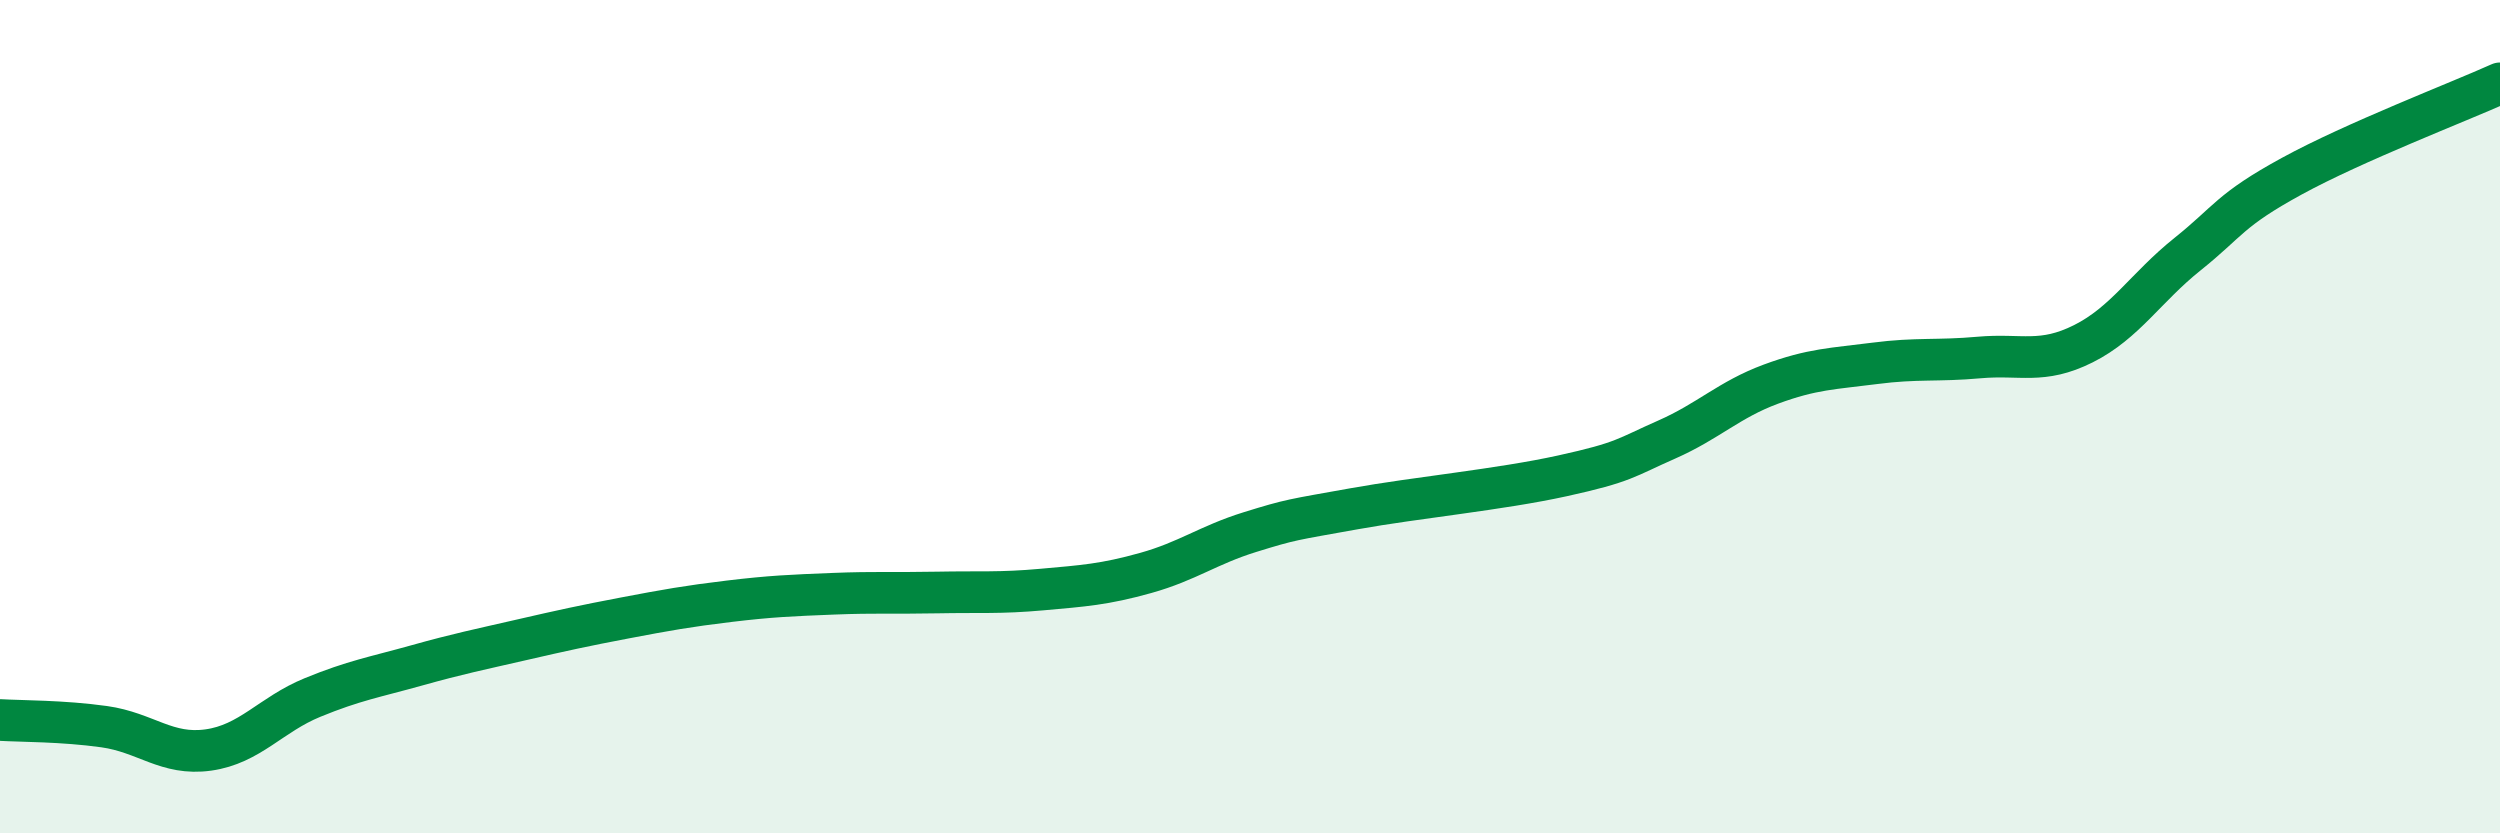
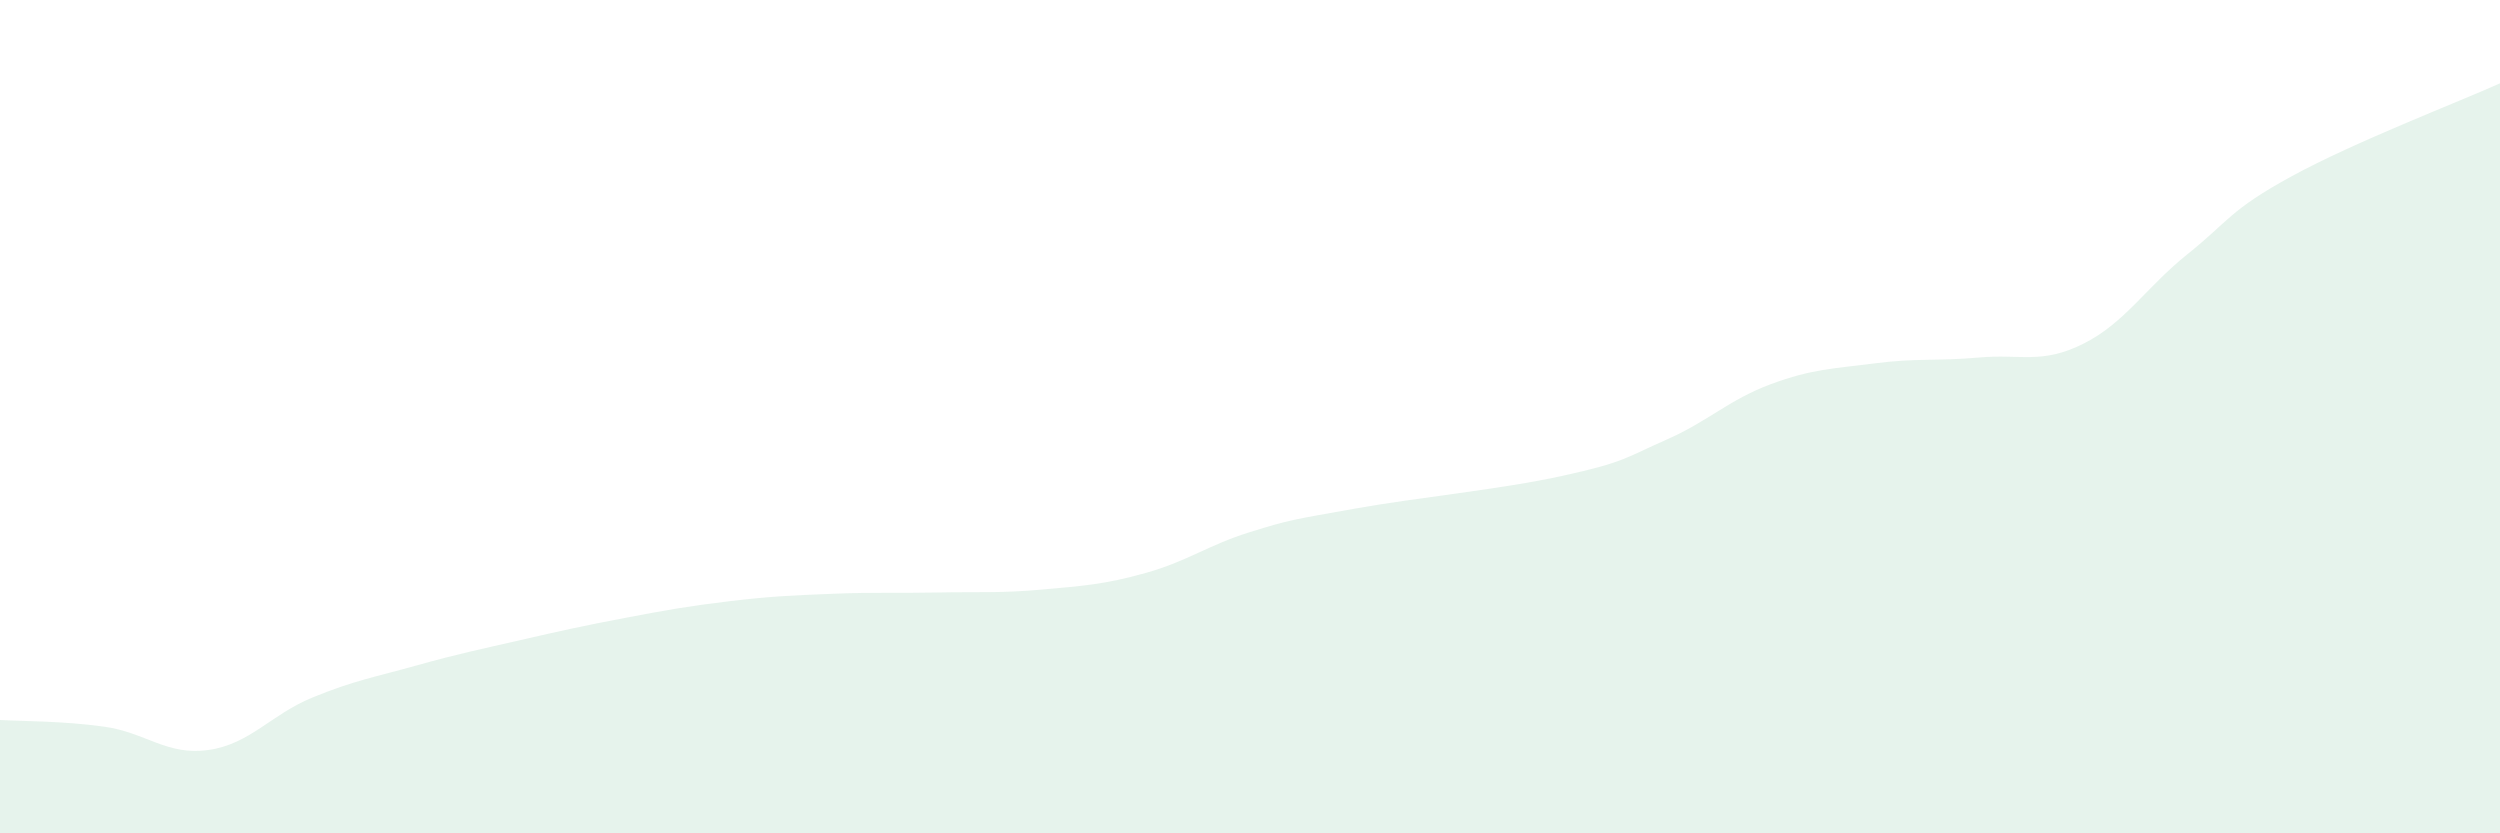
<svg xmlns="http://www.w3.org/2000/svg" width="60" height="20" viewBox="0 0 60 20">
  <path d="M 0,17.28 C 0.5,17.31 1.5,17.3 2.5,17.44 C 3.5,17.58 4,18.14 5,18 C 6,17.86 6.5,17.15 7.5,16.74 C 8.5,16.33 9,16.25 10,15.97 C 11,15.69 11.5,15.59 12.5,15.36 C 13.5,15.13 14,15.02 15,14.83 C 16,14.64 16.5,14.55 17.5,14.43 C 18.5,14.31 19,14.29 20,14.25 C 21,14.21 21.5,14.24 22.5,14.22 C 23.5,14.2 24,14.24 25,14.15 C 26,14.06 26.5,14.03 27.5,13.75 C 28.5,13.47 29,13.08 30,12.77 C 31,12.46 31,12.48 32.5,12.21 C 34,11.94 36,11.75 37.5,11.42 C 39,11.09 39,10.99 40,10.55 C 41,10.11 41.5,9.59 42.5,9.22 C 43.5,8.85 44,8.85 45,8.72 C 46,8.59 46.5,8.67 47.5,8.58 C 48.5,8.49 49,8.75 50,8.25 C 51,7.75 51.5,6.9 52.5,6.1 C 53.5,5.3 53.5,5.05 55,4.23 C 56.5,3.41 59,2.45 60,2L60 20L0 20Z" fill="#008740" opacity="0.1" stroke-linecap="round" stroke-linejoin="round" />
-   <path d="M 0,17.28 C 0.5,17.31 1.5,17.3 2.5,17.44 C 3.5,17.58 4,18.14 5,18 C 6,17.86 6.5,17.15 7.5,16.74 C 8.5,16.33 9,16.25 10,15.97 C 11,15.69 11.5,15.59 12.5,15.36 C 13.5,15.13 14,15.02 15,14.83 C 16,14.64 16.5,14.55 17.5,14.43 C 18.5,14.31 19,14.29 20,14.25 C 21,14.21 21.5,14.24 22.5,14.22 C 23.5,14.2 24,14.24 25,14.15 C 26,14.06 26.5,14.03 27.5,13.75 C 28.5,13.47 29,13.08 30,12.77 C 31,12.46 31,12.48 32.5,12.21 C 34,11.94 36,11.75 37.5,11.42 C 39,11.09 39,10.99 40,10.55 C 41,10.11 41.5,9.59 42.5,9.22 C 43.5,8.85 44,8.85 45,8.72 C 46,8.59 46.5,8.67 47.5,8.58 C 48.5,8.49 49,8.75 50,8.25 C 51,7.75 51.5,6.9 52.5,6.1 C 53.5,5.3 53.5,5.05 55,4.23 C 56.5,3.41 59,2.45 60,2" stroke="#008740" stroke-width="1" fill="none" stroke-linecap="round" stroke-linejoin="round" />
</svg>